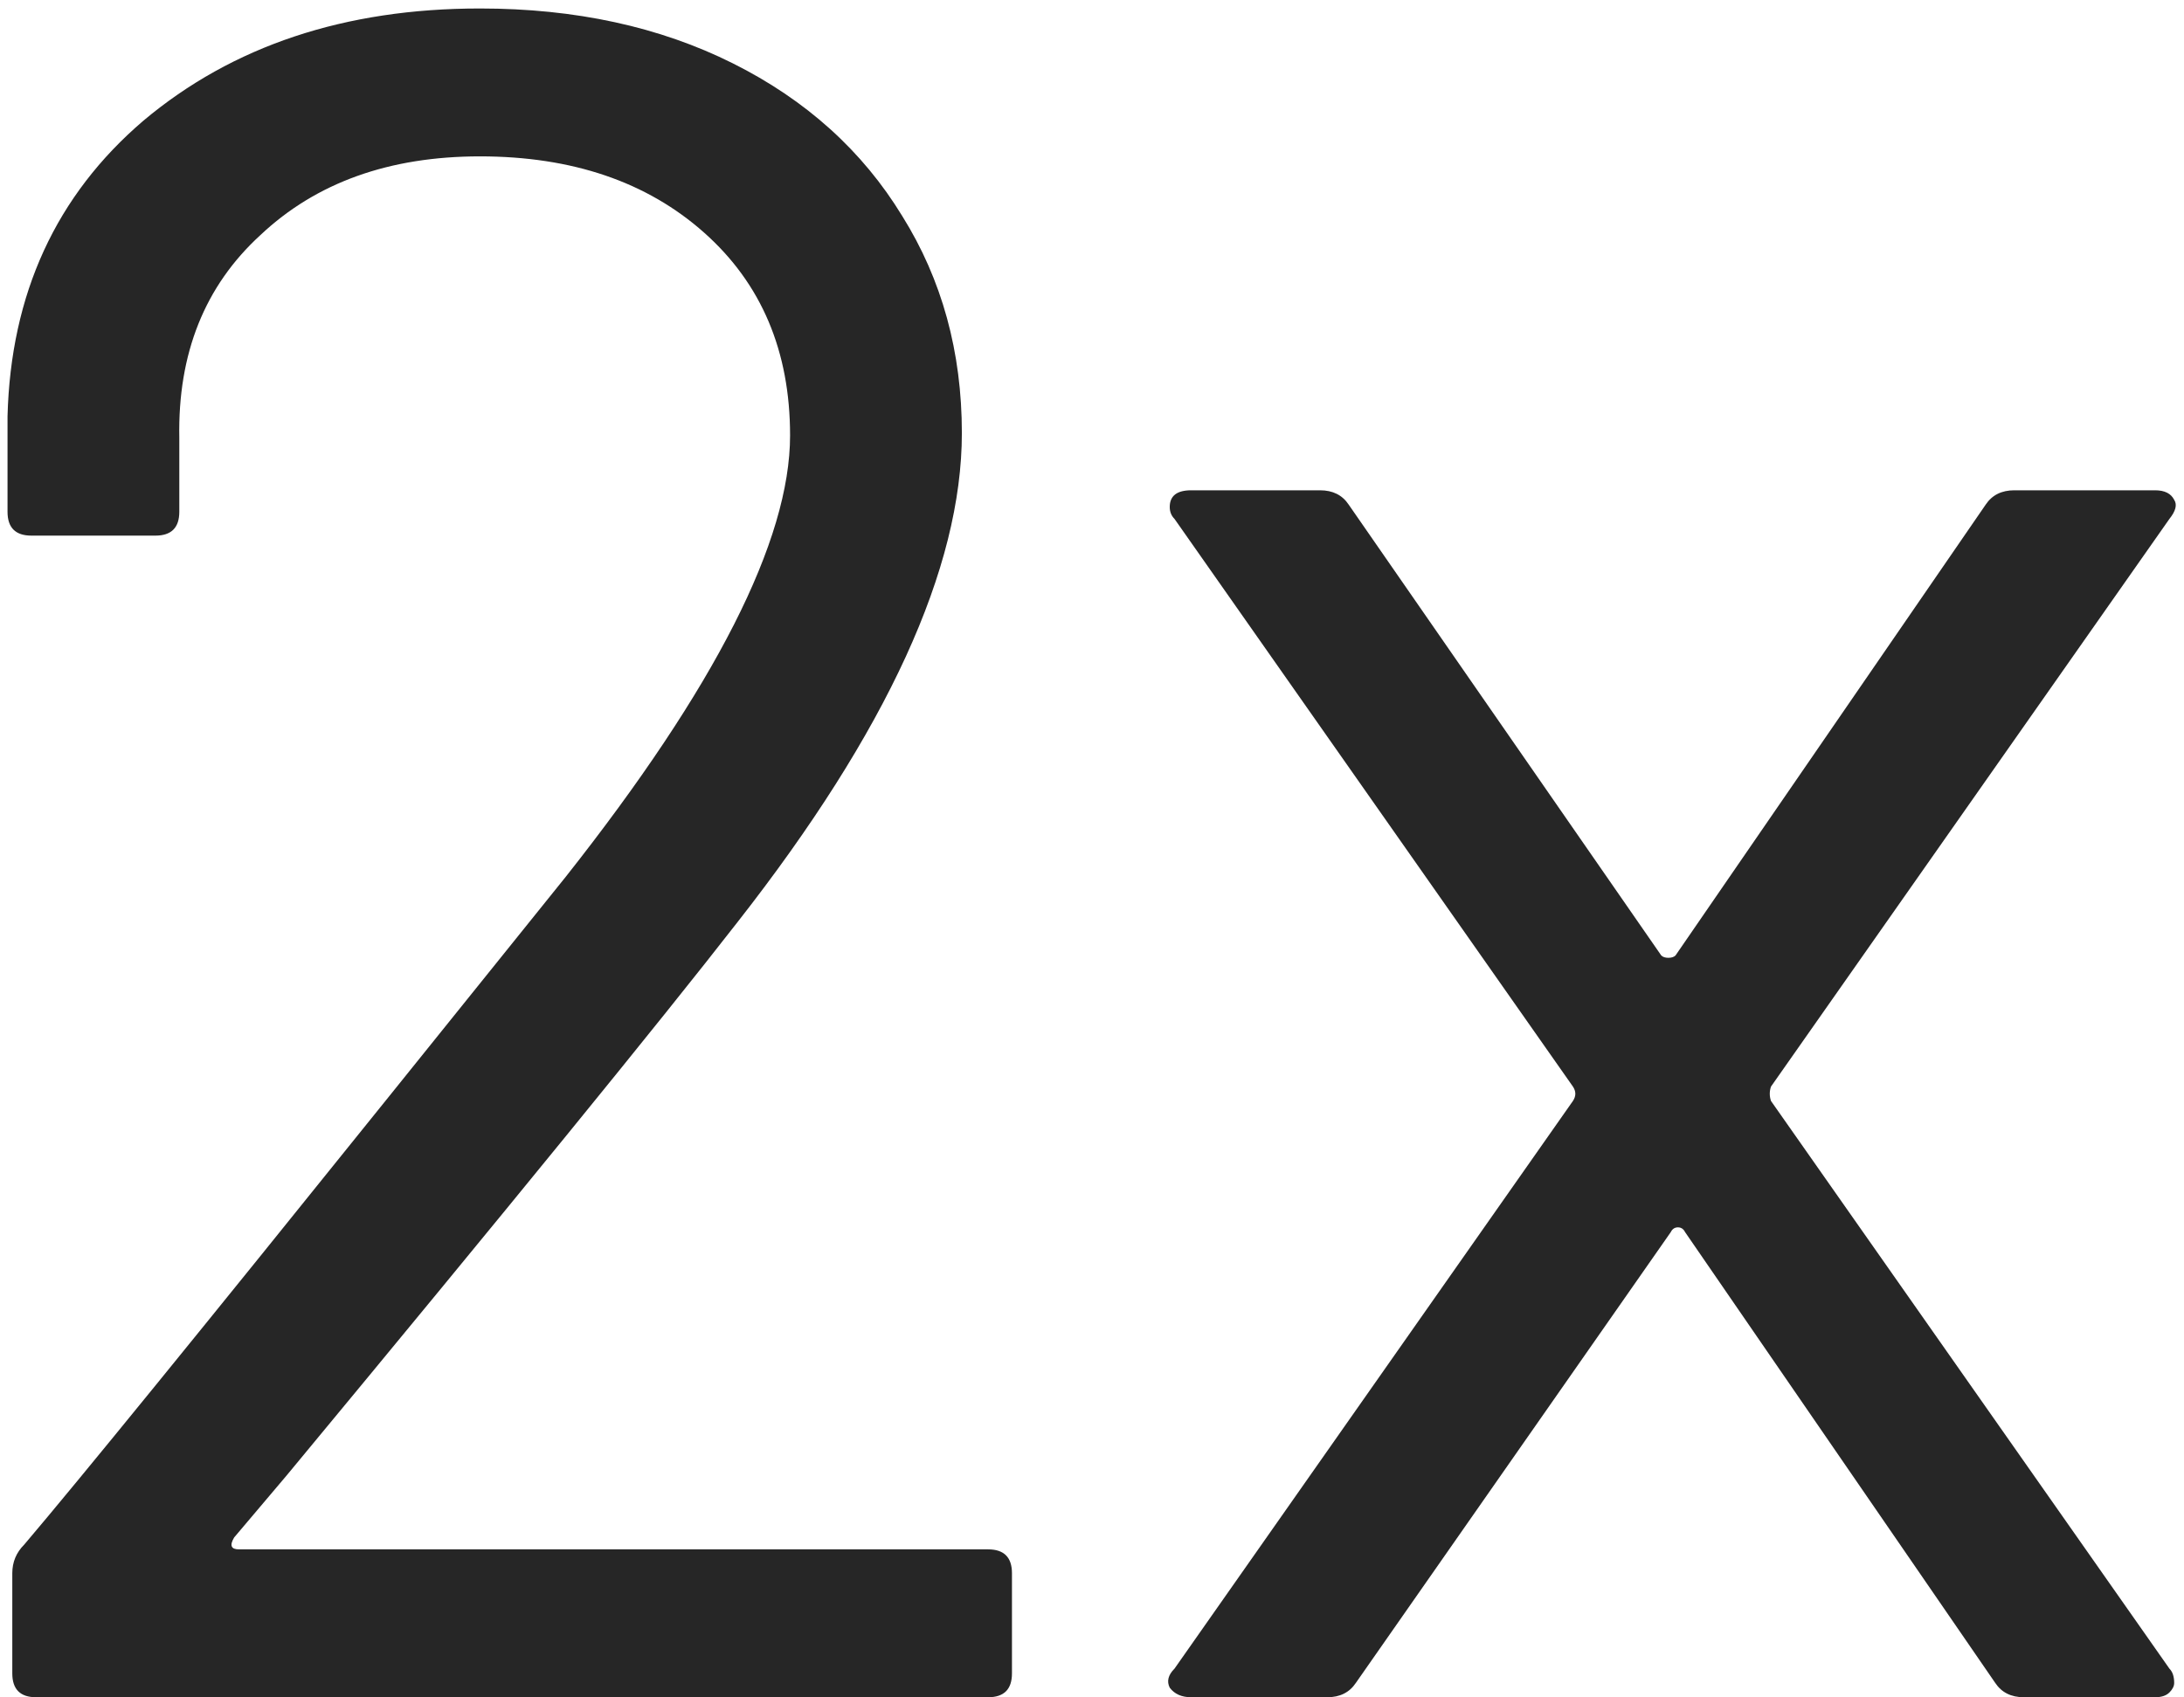
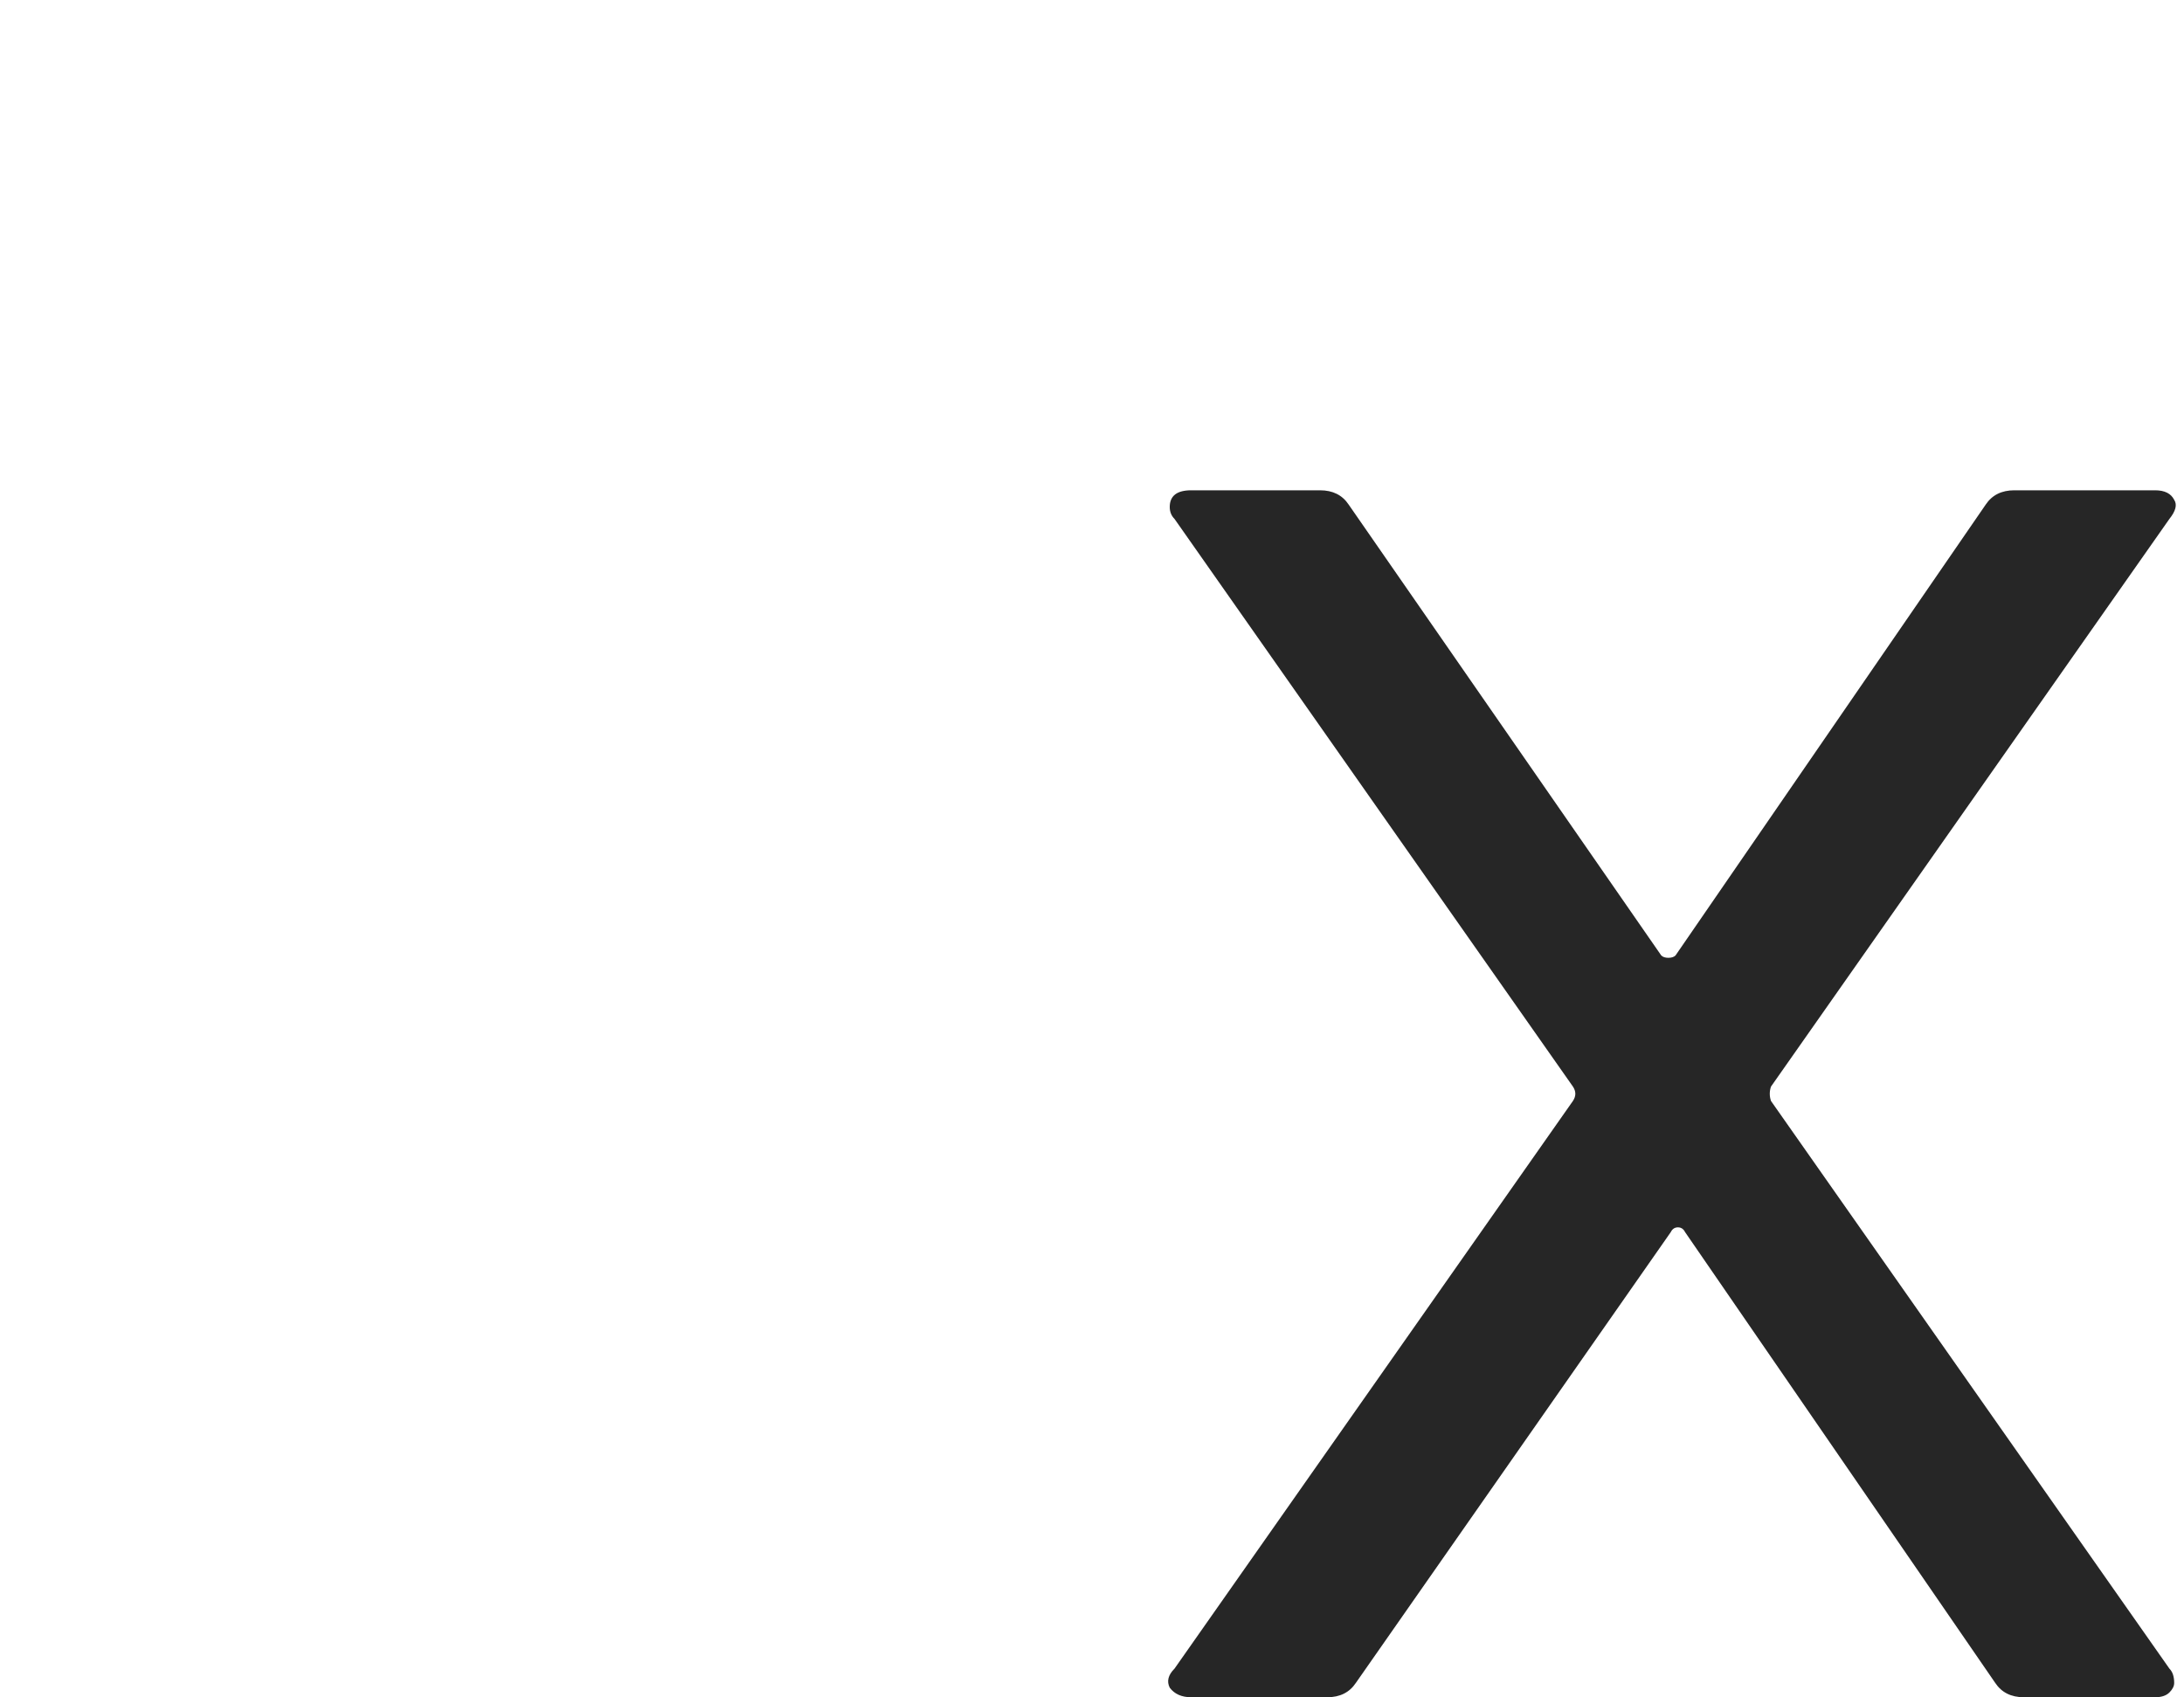
<svg xmlns="http://www.w3.org/2000/svg" width="238" height="185" viewBox="0 0 238 185" fill="none">
  <path d="M129.812 185C128.772 185 127.992 184.653 127.472 183.96C127.125 183.267 127.298 182.573 127.992 181.88L171.411 120.001C171.757 119.481 171.757 118.961 171.411 118.441L127.992 56.562C127.645 56.216 127.472 55.782 127.472 55.262C127.472 54.049 128.252 53.442 129.812 53.442H143.851C145.238 53.442 146.278 53.962 146.971 55.002L181.031 104.141C181.204 104.315 181.464 104.401 181.811 104.401C182.157 104.401 182.417 104.315 182.591 104.141L216.39 55.002C217.083 53.962 218.123 53.442 219.51 53.442H234.85C235.89 53.442 236.583 53.789 236.93 54.482C237.276 55.002 237.103 55.696 236.41 56.562L192.99 118.441C192.817 118.961 192.817 119.481 192.99 120.001L236.41 181.88C236.756 182.227 236.93 182.747 236.93 183.44C236.93 183.786 236.756 184.133 236.41 184.48C236.063 184.826 235.543 185 234.85 185H220.55C219.163 185 218.123 184.48 217.43 183.44L183.631 134.301C183.457 133.954 183.197 133.781 182.851 133.781C182.504 133.781 182.244 133.954 182.071 134.301L147.751 183.44C147.058 184.48 146.018 185 144.631 185H129.812Z" fill="#262626" />
-   <path d="M25.519 167.581C24.999 168.447 25.173 168.881 26.039 168.881H107.678C109.411 168.881 110.278 169.747 110.278 171.48V182.4C110.278 184.134 109.411 185 107.678 185H3.94C2.206 185 1.34 184.134 1.34 182.4V171.48C1.34 170.267 1.773 169.227 2.64 168.361C8.533 161.427 21.793 145.134 42.419 119.481L61.659 95.562C77.952 74.936 86.098 58.903 86.098 47.463C86.098 38.276 82.978 30.91 76.738 25.363C70.499 19.817 62.352 17.044 52.299 17.044C42.419 17.044 34.446 19.903 28.379 25.623C22.313 31.17 19.366 38.536 19.54 47.723V55.783C19.54 57.516 18.673 58.383 16.939 58.383H3.42C1.686 58.383 0.82 57.516 0.82 55.783V45.383C1.166 32.036 6.106 21.29 15.639 13.144C25.346 4.997 37.566 0.924 52.299 0.924C62.699 0.924 71.885 2.917 79.858 6.904C87.831 10.89 93.985 16.437 98.318 23.543C102.651 30.477 104.818 38.363 104.818 47.203C104.818 61.936 96.671 79.702 80.378 100.502C71.885 111.422 55.505 131.528 31.239 160.821L25.519 167.581Z" fill="#262626" />
</svg>